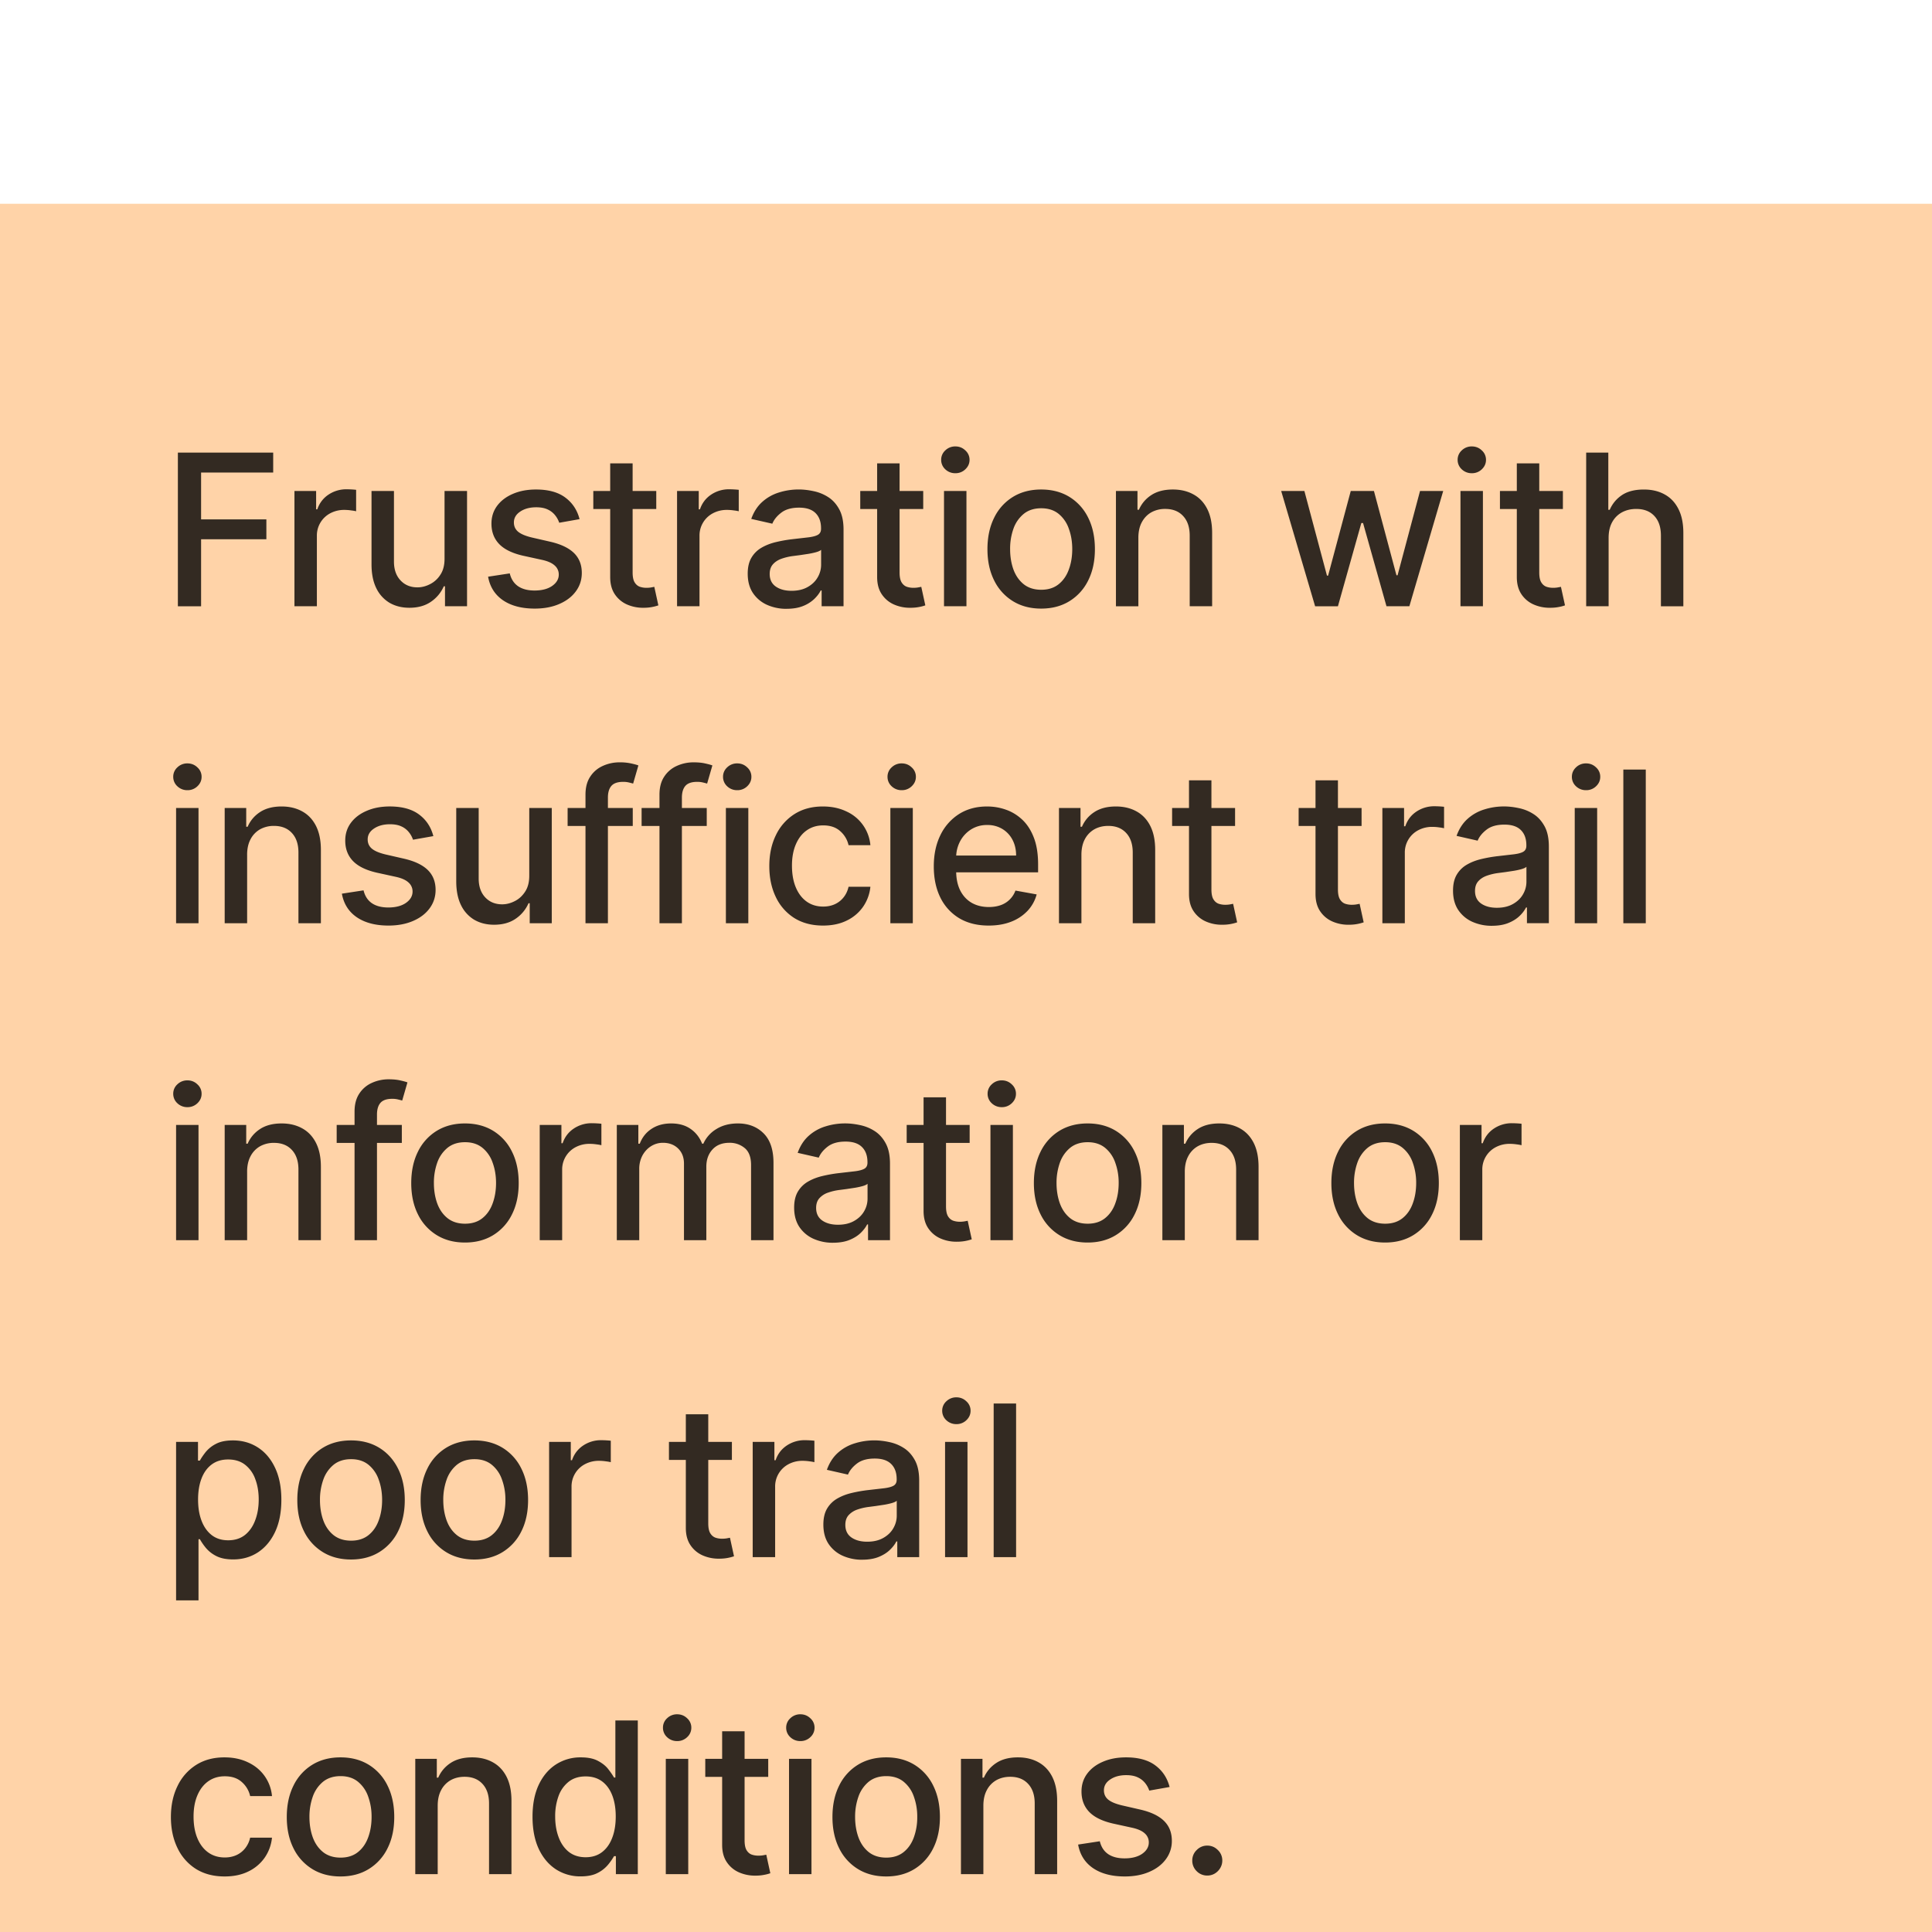
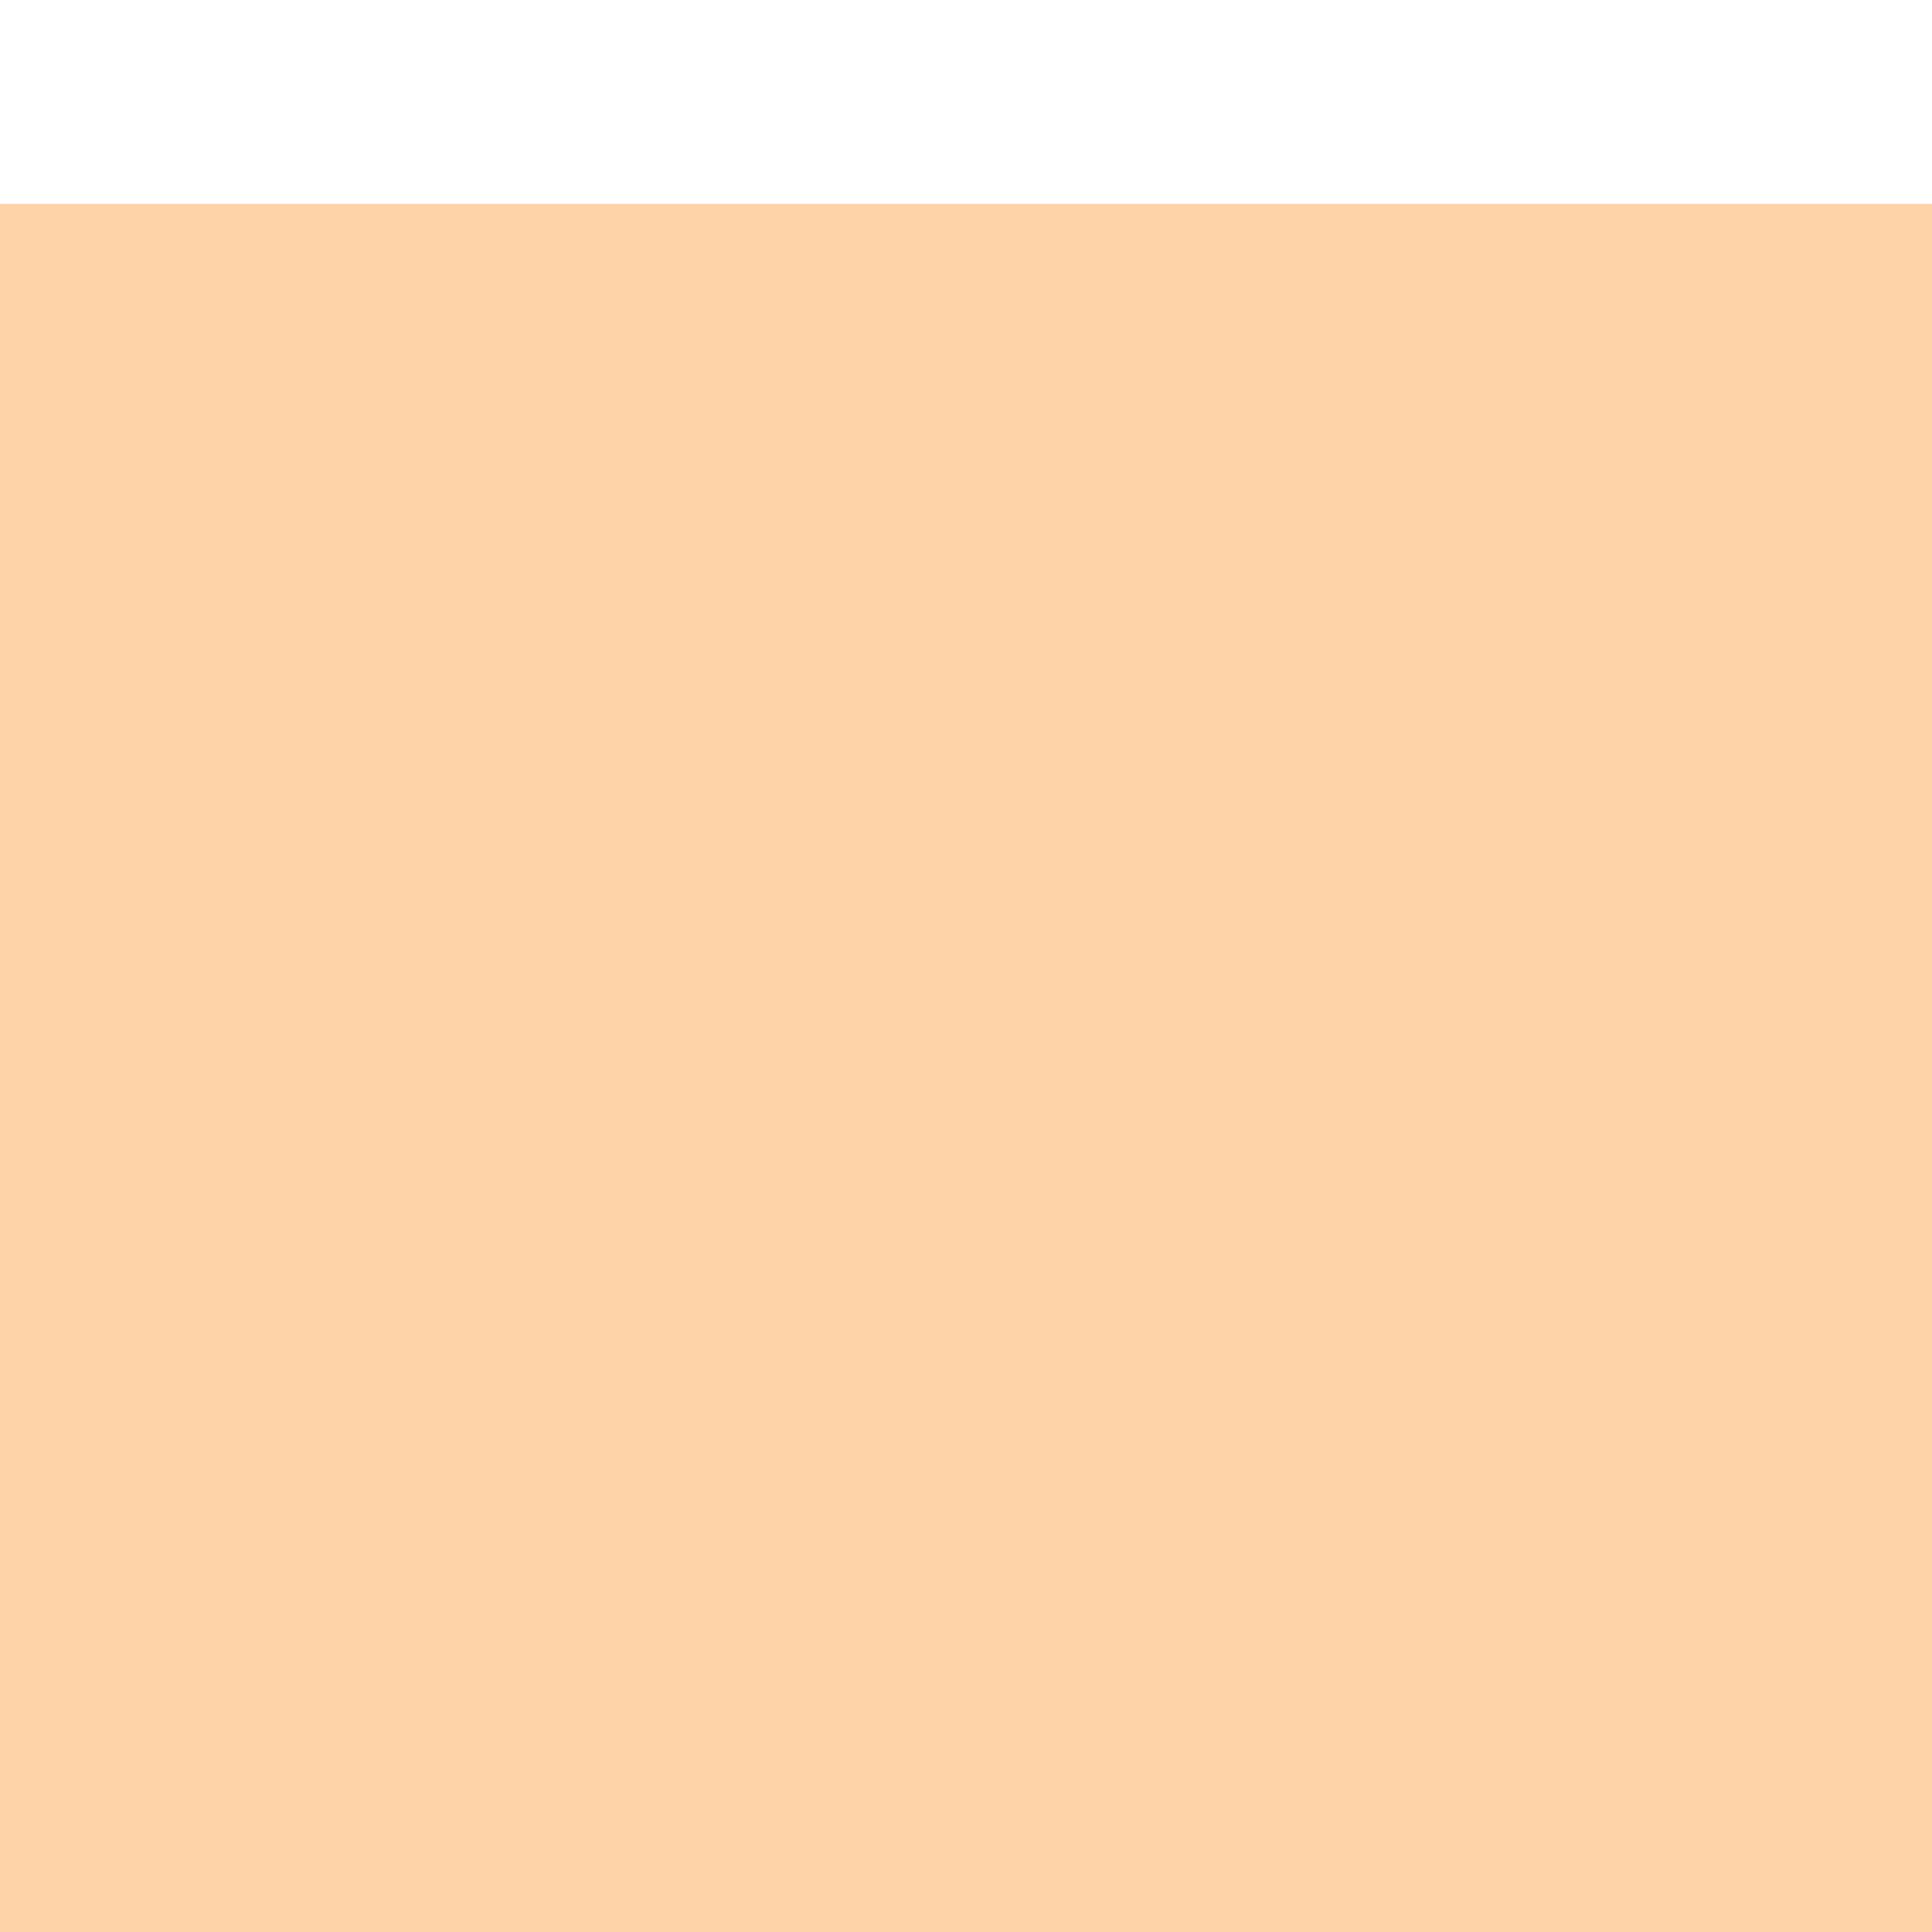
<svg xmlns="http://www.w3.org/2000/svg" width="128" height="128" fill="none">
  <g filter="url(#a)">
    <path fill="#FFD3A8" d="M0 0h128v128H0z" />
-     <path fill="#000" fill-opacity=".8" d="M11.785 26.666v-10.18H18.1v1.322h-4.777v3.102h4.325v1.318h-4.325v4.44h-1.537Zm7.723 0V19.03h1.436v1.213h.08a1.85 1.85 0 0 1 .736-.97 2.106 2.106 0 0 1 1.203-.357 6.379 6.379 0 0 1 .631.035v1.421a2.662 2.662 0 0 0-.318-.054 3.035 3.035 0 0 0-.457-.035 1.94 1.94 0 0 0-.94.224 1.662 1.662 0 0 0-.885 1.496v4.663h-1.486Zm9.944-3.166v-4.47h1.491v7.636h-1.461v-1.322h-.08a2.382 2.382 0 0 1-.845 1.02c-.384.268-.863.402-1.437.402-.49 0-.925-.108-1.302-.323a2.27 2.27 0 0 1-.885-.97c-.212-.427-.319-.956-.319-1.586V19.03h1.487v4.678c0 .52.144.935.433 1.243.288.308.662.463 1.123.463.279 0 .555-.07.83-.21a1.73 1.73 0 0 0 .691-.63c.186-.282.277-.64.274-1.074Zm8.945-2.605-1.347.238a1.599 1.599 0 0 0-.269-.492 1.33 1.33 0 0 0-.487-.383c-.205-.1-.462-.149-.77-.149-.422 0-.773.094-1.055.283-.281.186-.422.426-.422.721 0 .255.094.46.283.617.19.155.494.283.915.383l1.213.278c.703.162 1.226.413 1.571.75.345.339.517.778.517 1.318 0 .457-.132.865-.398 1.223-.261.355-.628.633-1.098.835-.468.203-1.01.304-1.626.304-.855 0-1.553-.183-2.093-.547-.54-.368-.872-.89-.994-1.566l1.436-.22c.09.375.274.659.552.851.279.189.642.284 1.089.284.487 0 .877-.102 1.168-.304.292-.205.438-.456.438-.75a.78.78 0 0 0-.269-.602c-.175-.162-.445-.285-.81-.368l-1.293-.283c-.712-.163-1.24-.421-1.58-.776-.339-.355-.508-.804-.508-1.347 0-.451.126-.845.378-1.184.252-.337.6-.601 1.044-.79.444-.192.953-.288 1.526-.288.826 0 1.475.179 1.95.537.473.354.787.83.939 1.427Zm5.082-1.865v1.193h-4.171V19.03h4.171Zm-3.052-1.83h1.486v7.224c0 .289.043.506.13.652.086.142.197.24.333.293.139.05.29.075.452.075.12 0 .224-.009.313-.025l.209-.04.268 1.228a2.936 2.936 0 0 1-.964.159 2.615 2.615 0 0 1-1.094-.209 1.876 1.876 0 0 1-.82-.676c-.209-.305-.313-.688-.313-1.148V17.2Zm4.43 9.466V19.03h1.437v1.213h.08c.14-.41.384-.734.736-.97a2.106 2.106 0 0 1 1.203-.357 6.379 6.379 0 0 1 .631.035v1.421a2.666 2.666 0 0 0-.318-.054 3.036 3.036 0 0 0-.457-.035 1.94 1.94 0 0 0-.94.224 1.662 1.662 0 0 0-.885 1.496v4.663h-1.486Zm7.261.17a3.12 3.12 0 0 1-1.312-.269 2.211 2.211 0 0 1-.93-.79c-.225-.345-.338-.768-.338-1.268 0-.431.083-.786.249-1.064.166-.279.39-.499.671-.661.282-.163.597-.285.945-.368a9.387 9.387 0 0 1 1.064-.19l1.113-.128c.285-.037.492-.095.622-.174.129-.08.194-.21.194-.388V21.5c0-.434-.123-.77-.368-1.01-.242-.238-.604-.357-1.084-.357-.5 0-.895.11-1.183.333-.286.219-.483.462-.592.73l-1.397-.317c.166-.464.408-.839.726-1.124a2.942 2.942 0 0 1 1.108-.626 4.328 4.328 0 0 1 1.318-.2c.305 0 .628.037.97.11.344.07.666.199.964.388.302.189.548.459.74.81.193.348.289.8.289 1.358v5.07h-1.452v-1.044h-.06c-.096.193-.24.382-.432.567a2.31 2.31 0 0 1-.74.463c-.302.122-.664.183-1.085.183Zm.324-1.194c.41 0 .762-.08 1.054-.243.295-.163.518-.375.67-.637a1.65 1.65 0 0 0 .235-.85v-.984c-.054.053-.156.103-.309.149-.149.043-.32.081-.512.114l-.562.085-.457.06a3.685 3.685 0 0 0-.79.184c-.236.086-.425.21-.567.372-.14.16-.21.372-.21.637 0 .368.137.646.409.835.271.186.618.278 1.039.278Zm8.724-6.612v1.193h-4.172V19.03h4.172Zm-3.053-1.83h1.486v7.224c0 .289.044.506.13.652.086.142.197.24.333.293.14.05.29.075.452.075.12 0 .224-.009.313-.025l.21-.04.268 1.228a2.936 2.936 0 0 1-.965.159 2.615 2.615 0 0 1-1.094-.209 1.876 1.876 0 0 1-.82-.676c-.209-.305-.313-.688-.313-1.148V17.2Zm4.43 9.466V19.03h1.487v7.636h-1.486Zm.752-8.814a.945.945 0 0 1-.667-.259.84.84 0 0 1-.273-.626.83.83 0 0 1 .273-.627.935.935 0 0 1 .667-.263c.258 0 .478.088.66.263a.824.824 0 0 1 .28.627c0 .242-.094.45-.28.626a.927.927 0 0 1-.66.259Zm5.686 8.969c-.716 0-1.34-.164-1.874-.493a3.317 3.317 0 0 1-1.243-1.377c-.295-.59-.443-1.28-.443-2.068 0-.792.148-1.485.443-2.078a3.31 3.31 0 0 1 1.243-1.382c.533-.328 1.158-.492 1.874-.492.716 0 1.34.164 1.874.492a3.31 3.31 0 0 1 1.243 1.382c.295.593.442 1.286.442 2.078 0 .789-.147 1.478-.442 2.068a3.317 3.317 0 0 1-1.243 1.377c-.534.329-1.158.493-1.874.493Zm.005-1.248c.464 0 .848-.123 1.153-.368.305-.245.53-.572.676-.98.15-.407.224-.856.224-1.347 0-.487-.075-.934-.224-1.342a2.188 2.188 0 0 0-.676-.99c-.305-.248-.69-.372-1.153-.372-.468 0-.855.124-1.163.373a2.22 2.22 0 0 0-.682.989 3.958 3.958 0 0 0-.218 1.342c0 .49.073.94.218 1.348.15.407.376.734.681.979.309.245.697.368 1.164.368Zm6.434-3.44v4.534h-1.486V19.03h1.427v1.243h.094c.176-.404.45-.73.825-.974.378-.246.854-.368 1.427-.368.52 0 .976.11 1.367.328.392.215.695.537.91.964.216.428.323.957.323 1.586v4.857h-1.486v-4.678c0-.553-.144-.986-.433-1.297-.288-.315-.684-.473-1.188-.473a1.86 1.86 0 0 0-.92.224c-.265.15-.475.368-.631.656-.153.285-.229.63-.229 1.034Zm11.71 4.534-2.248-7.637h1.537l1.496 5.608h.075l1.501-5.608h1.536l1.492 5.583h.074l1.487-5.583h1.536l-2.242 7.636h-1.516l-1.552-5.513h-.114l-1.551 5.514H87.13Zm9.63 0V19.03h1.487v7.636h-1.486Zm.751-8.815a.945.945 0 0 1-.666-.259.84.84 0 0 1-.273-.626.83.83 0 0 1 .273-.627.935.935 0 0 1 .666-.263c.259 0 .48.088.662.263a.824.824 0 0 1 .278.627c0 .242-.093.45-.278.626a.927.927 0 0 1-.662.259Zm6.035 1.178v1.193h-4.171V19.03h4.171Zm-3.053-1.83h1.487v7.224c0 .289.043.506.129.652.086.142.197.24.333.293.139.05.29.075.452.075a1.8 1.8 0 0 0 .314-.025l.208-.04.269 1.228a2.497 2.497 0 0 1-.368.1 2.916 2.916 0 0 1-.597.059 2.612 2.612 0 0 1-1.093-.209 1.88 1.88 0 0 1-.821-.676c-.208-.305-.313-.688-.313-1.148V17.2Zm6.082 4.932v4.534h-1.487v-10.18h1.467v3.788h.094c.179-.41.453-.737.821-.98.367-.241.848-.362 1.441-.362.524 0 .981.107 1.372.323.395.215.7.537.915.964.219.425.328.955.328 1.591v4.857h-1.486v-4.678c0-.56-.144-.994-.433-1.302-.288-.312-.689-.468-1.203-.468-.351 0-.666.075-.944.224-.275.15-.493.368-.652.656-.155.285-.233.63-.233 1.034ZM11.666 47.666V40.03h1.486v7.636h-1.486Zm.75-8.814a.945.945 0 0 1-.665-.259.84.84 0 0 1-.274-.626.83.83 0 0 1 .274-.627.935.935 0 0 1 .666-.263c.258 0 .479.088.661.264a.824.824 0 0 1 .278.626c0 .242-.092.45-.278.626a.928.928 0 0 1-.661.259Zm3.957 4.28v4.535h-1.487V40.03h1.427v1.243h.095c.175-.404.45-.73.825-.974.378-.246.853-.368 1.427-.368.52 0 .976.11 1.367.328.391.215.694.537.91.964.215.428.323.956.323 1.586v4.858h-1.487v-4.679c0-.553-.144-.986-.432-1.297-.288-.315-.684-.473-1.188-.473a1.86 1.86 0 0 0-.92.224 1.61 1.61 0 0 0-.631.656c-.153.285-.23.63-.23 1.034Zm12.337-1.237-1.347.238a1.599 1.599 0 0 0-.269-.492 1.33 1.33 0 0 0-.487-.383c-.206-.1-.462-.149-.77-.149-.422 0-.773.094-1.055.283-.281.186-.422.426-.422.721 0 .255.094.46.283.617.189.156.494.283.915.383l1.213.278c.703.162 1.226.413 1.571.75.345.339.517.778.517 1.318 0 .457-.133.865-.398 1.223-.262.355-.628.633-1.098.835-.468.202-1.01.304-1.626.304-.855 0-1.553-.183-2.093-.547-.54-.368-.872-.89-.994-1.566l1.436-.22c.09.376.274.659.552.851.278.189.641.284 1.089.284.487 0 .877-.102 1.168-.304.292-.205.438-.456.438-.75a.78.78 0 0 0-.269-.602c-.175-.163-.445-.285-.81-.368l-1.293-.283c-.712-.163-1.24-.421-1.58-.776-.339-.355-.508-.804-.508-1.347 0-.451.126-.845.378-1.183.252-.338.6-.602 1.044-.79.444-.193.953-.29 1.526-.29.826 0 1.475.18 1.95.538.473.354.786.83.939 1.426Zm6.355 2.605v-4.47h1.491v7.636h-1.461v-1.322h-.08a2.383 2.383 0 0 1-.845 1.02c-.385.268-.864.402-1.437.402-.49 0-.925-.108-1.302-.323a2.27 2.27 0 0 1-.885-.97c-.212-.427-.319-.956-.319-1.586V40.03h1.487v4.678c0 .52.144.935.432 1.243.289.309.663.463 1.124.463.278 0 .555-.07.83-.21.279-.138.509-.349.691-.63.186-.282.277-.64.274-1.074Zm6.857-4.47v1.193h-4.316V40.03h4.316Zm-3.132 7.636v-8.52c0-.478.104-.874.313-1.189a1.92 1.92 0 0 1 .83-.711 2.65 2.65 0 0 1 1.124-.239 3.4 3.4 0 0 1 .765.075c.212.046.37.09.473.13l-.348 1.202c-.07-.02-.16-.043-.269-.07a1.526 1.526 0 0 0-.397-.044c-.362 0-.62.09-.776.269-.153.178-.229.437-.229.775v8.322H38.79Zm8.034-7.636v1.193h-4.316V40.03h4.316Zm-3.132 7.636v-8.52c0-.478.104-.874.313-1.189a1.92 1.92 0 0 1 .83-.711 2.65 2.65 0 0 1 1.124-.239c.298 0 .553.025.765.075.213.046.37.09.473.13l-.348 1.202a7.032 7.032 0 0 0-.269-.07 1.527 1.527 0 0 0-.398-.044c-.36 0-.62.09-.775.269-.153.178-.229.437-.229.775v8.322h-1.486Zm4.4 0V40.03h1.486v7.636h-1.486Zm.75-8.814a.945.945 0 0 1-.666-.259.84.84 0 0 1-.273-.626.83.83 0 0 1 .273-.627.935.935 0 0 1 .666-.263c.259 0 .48.088.662.264a.824.824 0 0 1 .278.626c0 .242-.093.45-.278.626a.928.928 0 0 1-.662.259Zm5.687 8.969c-.74 0-1.376-.168-1.91-.502a3.324 3.324 0 0 1-1.223-1.398c-.285-.593-.427-1.272-.427-2.038 0-.775.146-1.46.437-2.053a3.352 3.352 0 0 1 1.233-1.397c.53-.335 1.155-.502 1.875-.502.58 0 1.097.107 1.55.323a2.716 2.716 0 0 1 1.602 2.242h-1.447a1.733 1.733 0 0 0-.547-.925c-.282-.258-.66-.387-1.134-.387-.414 0-.777.109-1.088.328-.309.215-.549.523-.721.924-.173.398-.259.869-.259 1.412 0 .557.085 1.038.254 1.442.169.404.408.718.716.94.311.222.678.333 1.098.333.282 0 .537-.052.766-.154.232-.106.426-.257.582-.453.159-.195.27-.43.333-.706h1.447a2.81 2.81 0 0 1-.483 1.323 2.776 2.776 0 0 1-1.078.914c-.448.223-.973.334-1.576.334Zm4.46-.154V40.03h1.487v7.636h-1.487Zm.75-8.815a.945.945 0 0 1-.665-.259.84.84 0 0 1-.274-.626.83.83 0 0 1 .274-.627.935.935 0 0 1 .666-.263c.258 0 .479.088.661.264a.824.824 0 0 1 .279.626c0 .242-.093.45-.279.626a.927.927 0 0 1-.661.259Zm5.762 8.969c-.753 0-1.4-.161-1.944-.483a3.272 3.272 0 0 1-1.253-1.367c-.292-.59-.438-1.28-.438-2.073 0-.782.146-1.472.438-2.068a3.398 3.398 0 0 1 1.233-1.397c.53-.335 1.15-.502 1.86-.502.43 0 .848.071 1.252.214.404.142.767.366 1.089.67.321.306.575.702.76 1.189.186.484.279 1.072.279 1.765v.527h-6.07v-1.114h4.613c0-.391-.08-.737-.238-1.039a1.803 1.803 0 0 0-.671-.72 1.875 1.875 0 0 0-1.005-.264 1.94 1.94 0 0 0-1.094.308 2.07 2.07 0 0 0-.715.795 2.296 2.296 0 0 0-.249 1.06v.87c0 .51.09.944.269 1.302.182.358.435.631.76.82.325.186.705.279 1.139.279.281 0 .538-.04.77-.12a1.599 1.599 0 0 0 .99-.97l1.406.254a2.547 2.547 0 0 1-.606 1.09 2.94 2.94 0 0 1-1.089.72c-.434.17-.93.254-1.486.254Zm6.146-4.689v4.535H70.16V40.03h1.427v1.243h.095c.175-.404.45-.73.825-.974.378-.246.853-.368 1.427-.368.52 0 .976.11 1.367.328.391.215.694.537.91.964.215.428.323.956.323 1.586v4.858h-1.487v-4.679c0-.553-.144-.986-.432-1.297-.288-.315-.684-.473-1.188-.473-.345 0-.652.075-.92.224a1.61 1.61 0 0 0-.632.656c-.152.285-.228.63-.228 1.034Zm10.18-3.102v1.193h-4.172V40.03h4.171Zm-3.053-1.83h1.486v7.224c0 .289.043.506.13.652.085.142.197.24.332.293.14.05.29.075.453.075.12 0 .224-.009.313-.025l.209-.04.268 1.228a2.917 2.917 0 0 1-.964.159 2.615 2.615 0 0 1-1.094-.209 1.876 1.876 0 0 1-.82-.676c-.209-.305-.313-.688-.313-1.148V38.2Zm11.434 1.83v1.193h-4.17V40.03h4.17Zm-3.052-1.83h1.486v7.224c0 .289.043.506.13.652.086.142.197.24.332.293.14.05.29.075.453.075.12 0 .224-.009.313-.025l.209-.04.268 1.228a2.936 2.936 0 0 1-.964.159 2.615 2.615 0 0 1-1.094-.209 1.876 1.876 0 0 1-.82-.676c-.209-.305-.313-.688-.313-1.148V38.2Zm4.43 9.466V40.03h1.437v1.213h.08c.14-.41.384-.734.736-.97a2.106 2.106 0 0 1 1.203-.357 6.386 6.386 0 0 1 .631.035v1.422a2.658 2.658 0 0 0-.318-.055 3.035 3.035 0 0 0-.457-.035 1.94 1.94 0 0 0-.94.224 1.662 1.662 0 0 0-.885 1.496v4.663h-1.486Zm7.262.17a3.12 3.12 0 0 1-1.313-.269 2.211 2.211 0 0 1-.93-.79c-.225-.345-.338-.768-.338-1.268 0-.431.083-.786.249-1.064.166-.279.39-.499.671-.661.282-.163.597-.285.945-.368a9.383 9.383 0 0 1 1.064-.19l1.113-.128c.285-.037.492-.095.622-.174.129-.08.194-.21.194-.388V42.5c0-.434-.123-.77-.368-1.01-.242-.238-.604-.357-1.084-.357-.5 0-.895.11-1.183.333-.285.219-.483.462-.592.73l-1.397-.317c.166-.464.408-.839.726-1.124a2.943 2.943 0 0 1 1.108-.626 4.328 4.328 0 0 1 1.318-.2c.305 0 .628.037.969.11.345.07.667.199.965.388.302.189.548.459.741.81.192.348.288.8.288 1.358v5.07h-1.452v-1.043h-.059a2.12 2.12 0 0 1-.433.566c-.192.186-.439.34-.74.463-.302.122-.663.184-1.084.184Zm.323-1.194c.41 0 .762-.08 1.054-.243.295-.163.518-.375.671-.637.156-.265.234-.548.234-.85v-.984c-.054.053-.156.103-.309.149-.149.043-.32.081-.512.114l-.562.085-.457.06a3.688 3.688 0 0 0-.79.184c-.236.086-.425.21-.567.372-.14.16-.209.372-.209.637 0 .368.136.646.408.835.271.186.618.278 1.039.278Zm5.159 1.024V40.03h1.486v7.636h-1.486Zm.751-8.814a.947.947 0 0 1-.667-.259.841.841 0 0 1-.273-.626c0-.245.091-.454.273-.627a.937.937 0 0 1 .667-.263c.258 0 .479.088.661.264a.822.822 0 0 1 .278.626c0 .242-.092.45-.278.626a.927.927 0 0 1-.661.259Zm3.956-1.367v10.181h-1.487v-10.18h1.487ZM11.666 68.666V61.03h1.486v7.636h-1.486Zm.75-8.814a.945.945 0 0 1-.665-.259.84.84 0 0 1-.274-.626.83.83 0 0 1 .274-.627.935.935 0 0 1 .666-.263c.258 0 .479.088.661.264a.824.824 0 0 1 .278.626c0 .242-.092.45-.278.626a.928.928 0 0 1-.661.259Zm3.957 4.28v4.534h-1.487V61.03h1.427v1.243h.095c.175-.404.45-.73.825-.974.378-.246.853-.368 1.427-.368.52 0 .976.11 1.367.328.391.215.694.537.91.964.215.428.323.956.323 1.586v4.858h-1.487v-4.679c0-.553-.144-.986-.432-1.297-.288-.315-.684-.473-1.188-.473a1.86 1.86 0 0 0-.92.224 1.61 1.61 0 0 0-.631.656c-.153.285-.23.63-.23 1.034Zm10.249-3.102v1.193h-4.316V61.03h4.316Zm-3.132 7.636v-8.52c0-.478.104-.874.313-1.189a1.92 1.92 0 0 1 .83-.711 2.65 2.65 0 0 1 1.124-.239c.298 0 .553.025.765.075.213.046.37.09.473.13l-.348 1.202a7.032 7.032 0 0 0-.269-.07 1.527 1.527 0 0 0-.398-.044c-.36 0-.62.09-.775.269-.153.178-.229.437-.229.775v8.322H23.49Zm7.315.155c-.715 0-1.34-.164-1.874-.493a3.319 3.319 0 0 1-1.243-1.377c-.295-.59-.442-1.28-.442-2.068 0-.792.147-1.485.442-2.078a3.312 3.312 0 0 1 1.243-1.382c.534-.328 1.159-.492 1.874-.492.716 0 1.341.164 1.875.492a3.31 3.31 0 0 1 1.242 1.382c.296.593.443 1.286.443 2.078 0 .789-.148 1.478-.443 2.068a3.317 3.317 0 0 1-1.242 1.377c-.534.329-1.159.493-1.875.493Zm.005-1.248c.464 0 .849-.123 1.154-.368.305-.245.53-.572.676-.98.149-.407.224-.856.224-1.347 0-.487-.075-.934-.224-1.342a2.187 2.187 0 0 0-.676-.99c-.305-.248-.69-.372-1.154-.372-.467 0-.855.124-1.163.373a2.221 2.221 0 0 0-.681.989 3.958 3.958 0 0 0-.219 1.342c0 .49.073.94.219 1.347.149.408.376.735.681.98.308.245.696.368 1.163.368Zm4.948 1.094V61.03h1.437v1.213h.08c.139-.41.384-.734.735-.97a2.106 2.106 0 0 1 1.204-.357 6.386 6.386 0 0 1 .63.035v1.422a2.66 2.66 0 0 0-.317-.055 3.037 3.037 0 0 0-.458-.035 1.94 1.94 0 0 0-.94.224 1.663 1.663 0 0 0-.884 1.496v4.663h-1.487Zm5.107 0V61.03h1.427v1.243h.095c.159-.42.419-.749.78-.984.361-.239.794-.358 1.298-.358.51 0 .938.119 1.282.358.348.238.605.566.771.984h.08a2.15 2.15 0 0 1 .87-.974c.397-.246.871-.368 1.421-.368.693 0 1.258.217 1.696.651.44.434.661 1.089.661 1.964v5.12H49.76v-4.981c0-.517-.141-.892-.423-1.124a1.537 1.537 0 0 0-1.01-.348c-.483 0-.86.15-1.128.448-.268.295-.403.674-.403 1.138v4.867h-1.481v-5.075c0-.415-.13-.748-.388-1s-.595-.378-1.01-.378c-.28 0-.541.075-.78.224-.235.146-.425.35-.571.612a1.873 1.873 0 0 0-.214.91v4.707h-1.487Zm14.33.168a3.12 3.12 0 0 1-1.313-.268 2.211 2.211 0 0 1-.93-.79c-.225-.345-.338-.768-.338-1.268 0-.431.083-.786.249-1.064.166-.278.39-.499.671-.661.282-.163.597-.285.945-.368a9.383 9.383 0 0 1 1.064-.19l1.113-.128c.285-.037.492-.095.622-.174.129-.08.194-.21.194-.388V63.5c0-.434-.123-.77-.368-1.01-.242-.238-.603-.357-1.084-.357-.5 0-.895.11-1.183.333-.285.219-.483.462-.592.73l-1.397-.317c.166-.464.408-.839.726-1.124a2.943 2.943 0 0 1 1.109-.626 4.328 4.328 0 0 1 1.317-.2c.305 0 .628.037.97.11.344.07.666.199.964.388.302.189.549.459.74.81.193.348.29.8.29 1.358v5.07H57.51v-1.043h-.06c-.095.192-.24.38-.432.566-.192.186-.439.34-.74.463-.302.122-.663.183-1.084.183Zm.323-1.193c.41 0 .762-.08 1.054-.243.295-.163.518-.375.671-.637a1.65 1.65 0 0 0 .234-.85v-.984c-.053.053-.156.103-.309.149-.149.043-.32.081-.512.114l-.562.085-.457.06a3.685 3.685 0 0 0-.79.183 1.362 1.362 0 0 0-.567.373c-.14.16-.209.372-.209.637 0 .368.136.646.408.835.272.186.618.278 1.039.278Zm8.724-6.612v1.193H60.07V61.03h4.17Zm-3.053-1.83h1.487v7.224c0 .289.043.506.129.652.086.142.197.24.333.293.14.05.29.075.452.075a1.8 1.8 0 0 0 .314-.025l.208-.04.269 1.228a2.936 2.936 0 0 1-.965.159 2.615 2.615 0 0 1-1.093-.209 1.876 1.876 0 0 1-.82-.676c-.21-.305-.314-.688-.314-1.148V59.2Zm4.431 9.466V61.03h1.487v7.636H65.62Zm.75-8.814a.945.945 0 0 1-.665-.259.84.84 0 0 1-.274-.626.83.83 0 0 1 .274-.627.935.935 0 0 1 .666-.263c.258 0 .479.088.661.264a.824.824 0 0 1 .278.626c0 .242-.092.45-.278.626a.927.927 0 0 1-.661.259Zm5.687 8.969c-.716 0-1.34-.164-1.874-.493a3.319 3.319 0 0 1-1.243-1.377c-.295-.59-.443-1.28-.443-2.068 0-.792.148-1.485.443-2.078a3.312 3.312 0 0 1 1.243-1.382c.533-.328 1.158-.492 1.874-.492.716 0 1.34.164 1.874.492a3.31 3.31 0 0 1 1.243 1.382c.295.593.443 1.286.443 2.078 0 .789-.148 1.478-.443 2.068a3.319 3.319 0 0 1-1.243 1.377c-.533.329-1.158.493-1.874.493Zm.005-1.248c.464 0 .849-.123 1.153-.368.305-.245.53-.572.676-.98.15-.407.224-.856.224-1.347a3.88 3.88 0 0 0-.224-1.342 2.187 2.187 0 0 0-.676-.99c-.305-.248-.689-.372-1.153-.372-.467 0-.855.124-1.163.373a2.222 2.222 0 0 0-.681.989 3.96 3.96 0 0 0-.22 1.342c0 .49.074.94.22 1.347.149.408.376.735.68.98.309.245.697.368 1.164.368Zm6.434-3.44v4.534H77.01V61.03h1.427v1.243h.094c.176-.404.451-.73.825-.974.378-.246.854-.368 1.427-.368.52 0 .977.11 1.368.328.39.215.694.537.91.964.215.428.322.956.322 1.586v4.858h-1.486v-4.679c0-.553-.144-.986-.433-1.297-.288-.315-.684-.473-1.188-.473-.344 0-.651.075-.92.224a1.61 1.61 0 0 0-.63.656c-.153.285-.23.63-.23 1.034Zm13.27 4.688c-.715 0-1.34-.164-1.874-.493a3.319 3.319 0 0 1-1.242-1.377c-.295-.59-.443-1.28-.443-2.068 0-.792.148-1.485.443-2.078a3.312 3.312 0 0 1 1.242-1.382c.534-.328 1.159-.492 1.875-.492s1.34.164 1.874.492a3.31 3.31 0 0 1 1.243 1.382c.295.593.442 1.286.442 2.078 0 .789-.147 1.478-.442 2.068a3.319 3.319 0 0 1-1.243 1.377c-.534.329-1.158.493-1.874.493Zm.006-1.248c.464 0 .848-.123 1.153-.368.305-.245.53-.572.676-.98.15-.407.224-.856.224-1.347a3.88 3.88 0 0 0-.224-1.342 2.187 2.187 0 0 0-.676-.99c-.305-.248-.69-.372-1.153-.372-.468 0-.855.124-1.164.373a2.222 2.222 0 0 0-.68.989 3.96 3.96 0 0 0-.22 1.342c0 .49.073.94.22 1.347.148.408.376.735.68.98.309.245.697.368 1.164.368Zm4.948 1.094V61.03h1.436v1.213h.08c.14-.41.385-.734.736-.97a2.106 2.106 0 0 1 1.203-.357 6.372 6.372 0 0 1 .631.035v1.422a2.61 2.61 0 0 0-.318-.055 3.031 3.031 0 0 0-.457-.035 1.94 1.94 0 0 0-.94.224 1.662 1.662 0 0 0-.885 1.496v4.663H96.72ZM11.666 92.53v-10.5h1.452v1.238h.124c.086-.159.21-.343.373-.552a2.11 2.11 0 0 1 .676-.547c.288-.159.67-.238 1.143-.238.617 0 1.167.156 1.651.467.484.312.863.76 1.139 1.347.278.587.417 1.293.417 2.118 0 .826-.137 1.533-.412 2.123-.276.587-.653 1.04-1.134 1.357-.48.315-1.03.473-1.646.473-.464 0-.843-.078-1.138-.234a2.157 2.157 0 0 1-.686-.547 4.142 4.142 0 0 1-.383-.557h-.09v4.052h-1.486Zm1.457-6.682c0 .537.078 1.008.233 1.412.156.405.382.721.677.95.295.225.656.338 1.083.338.444 0 .816-.118 1.114-.353.298-.239.524-.562.676-.97.156-.407.234-.866.234-1.377 0-.504-.076-.956-.229-1.357a2.078 2.078 0 0 0-.676-.95c-.298-.231-.671-.347-1.119-.347-.43 0-.795.11-1.093.333-.295.222-.52.531-.672.93-.152.397-.228.861-.228 1.391Zm10.134 3.973c-.716 0-1.34-.164-1.874-.493a3.319 3.319 0 0 1-1.243-1.377c-.295-.59-.442-1.28-.442-2.068 0-.792.147-1.485.442-2.078a3.312 3.312 0 0 1 1.243-1.382c.534-.328 1.158-.492 1.874-.492.716 0 1.341.164 1.875.492.533.328.947.789 1.242 1.382.296.593.443 1.286.443 2.078 0 .789-.148 1.478-.442 2.068a3.319 3.319 0 0 1-1.243 1.377c-.534.329-1.159.493-1.875.493Zm.005-1.248c.464 0 .849-.123 1.154-.368.305-.245.53-.572.676-.98.149-.407.224-.856.224-1.347 0-.487-.075-.934-.224-1.342a2.187 2.187 0 0 0-.676-.99c-.305-.248-.69-.372-1.154-.372-.467 0-.855.124-1.163.372a2.221 2.221 0 0 0-.681.99 3.96 3.96 0 0 0-.219 1.342c0 .49.073.94.219 1.347.149.408.376.735.68.98.31.245.697.368 1.164.368Zm8.165 1.248c-.716 0-1.34-.164-1.875-.493a3.319 3.319 0 0 1-1.242-1.377c-.295-.59-.443-1.28-.443-2.068 0-.792.148-1.485.443-2.078a3.312 3.312 0 0 1 1.242-1.382c.534-.328 1.159-.492 1.875-.492s1.34.164 1.874.492a3.31 3.31 0 0 1 1.243 1.382c.295.593.443 1.286.443 2.078 0 .789-.148 1.478-.443 2.068a3.319 3.319 0 0 1-1.243 1.377c-.534.329-1.158.493-1.874.493Zm.005-1.248c.464 0 .848-.123 1.153-.368.305-.245.53-.572.676-.98.15-.407.224-.856.224-1.347a3.88 3.88 0 0 0-.224-1.342 2.187 2.187 0 0 0-.676-.99c-.305-.248-.69-.372-1.153-.372-.467 0-.855.124-1.164.372a2.222 2.222 0 0 0-.68.99 3.96 3.96 0 0 0-.22 1.342c0 .49.074.94.22 1.347.148.408.375.735.68.98.309.245.697.368 1.164.368Zm4.948 1.094V82.03h1.436v1.213h.08c.14-.41.385-.734.736-.97a2.106 2.106 0 0 1 1.203-.357 6.379 6.379 0 0 1 .631.035v1.422a2.662 2.662 0 0 0-.318-.055 3.035 3.035 0 0 0-.457-.035 1.94 1.94 0 0 0-.94.224 1.662 1.662 0 0 0-.885 1.496v4.663H36.38Zm12.11-7.637v1.193h-4.17V82.03h4.17Zm-3.052-1.83h1.486v7.224c0 .289.044.506.13.652.086.142.197.24.333.293.139.05.29.075.452.075.12 0 .224-.009.313-.025l.21-.04.268 1.228a2.936 2.936 0 0 1-.965.159 2.615 2.615 0 0 1-1.093-.209 1.876 1.876 0 0 1-.82-.676c-.21-.305-.314-.688-.314-1.148V80.2Zm4.43 9.466V82.03h1.438v1.213h.08c.138-.41.384-.734.735-.97a2.106 2.106 0 0 1 1.203-.357 6.379 6.379 0 0 1 .632.035v1.422a2.658 2.658 0 0 0-.319-.055 3.035 3.035 0 0 0-.457-.035 1.94 1.94 0 0 0-.94.224 1.662 1.662 0 0 0-.885 1.496v4.663H49.87Zm7.262.17a3.12 3.12 0 0 1-1.313-.269 2.211 2.211 0 0 1-.93-.79c-.225-.345-.337-.768-.337-1.268 0-.431.083-.786.248-1.064.166-.278.39-.499.671-.661.282-.163.597-.285.945-.368a9.389 9.389 0 0 1 1.064-.19l1.114-.128c.285-.037.492-.095.621-.174.13-.08.194-.21.194-.388V84.5c0-.434-.123-.77-.368-1.01-.242-.238-.603-.357-1.084-.357-.5 0-.895.11-1.183.333-.285.219-.482.462-.592.73l-1.397-.317c.166-.464.408-.839.726-1.124a2.943 2.943 0 0 1 1.109-.626 4.328 4.328 0 0 1 1.317-.2c.305 0 .628.037.97.11.344.07.666.199.964.388.302.189.549.459.741.81.192.348.288.8.288 1.358v5.07h-1.451v-1.043h-.06c-.096.192-.24.38-.433.566-.192.186-.439.34-.74.463-.302.122-.663.183-1.084.183Zm.323-1.194c.411 0 .762-.08 1.054-.243.295-.163.519-.375.671-.637.156-.265.234-.548.234-.85v-.984c-.053.053-.156.103-.308.149a4.81 4.81 0 0 1-.512.114l-.562.085-.458.06a3.688 3.688 0 0 0-.79.183 1.375 1.375 0 0 0-.567.373c-.14.16-.209.372-.209.637 0 .368.136.646.408.835.272.186.618.278 1.039.278Zm5.16 1.025V82.03h1.486v7.636h-1.487Zm.75-8.815a.945.945 0 0 1-.666-.259.84.84 0 0 1-.274-.626.83.83 0 0 1 .274-.626.935.935 0 0 1 .666-.264c.258 0 .479.088.661.264a.824.824 0 0 1 .279.626c0 .242-.093.45-.279.626a.927.927 0 0 1-.661.259Zm3.956-1.367v10.181h-1.486v-10.18h1.486ZM14.883 110.82c-.74 0-1.376-.168-1.91-.503a3.32 3.32 0 0 1-1.222-1.397c-.285-.593-.428-1.272-.428-2.038 0-.775.146-1.46.438-2.053a3.35 3.35 0 0 1 1.232-1.397c.53-.335 1.155-.502 1.875-.502.58 0 1.097.107 1.55.323.455.212.821.51 1.1.895a2.7 2.7 0 0 1 .502 1.347h-1.447a1.735 1.735 0 0 0-.547-.925c-.282-.258-.66-.387-1.133-.387-.415 0-.778.109-1.09.328-.307.215-.548.523-.72.924-.172.398-.259.869-.259 1.412 0 .557.085 1.038.254 1.442.169.404.408.718.716.94.311.222.678.333 1.099.333.281 0 .537-.052.765-.154a1.56 1.56 0 0 0 .582-.453 1.7 1.7 0 0 0 .333-.706h1.447a2.812 2.812 0 0 1-.482 1.323 2.782 2.782 0 0 1-1.08.915c-.447.222-.972.333-1.575.333Zm7.677 0c-.716 0-1.34-.164-1.874-.493a3.318 3.318 0 0 1-1.243-1.377c-.295-.59-.443-1.279-.443-2.068 0-.792.148-1.485.443-2.078a3.313 3.313 0 0 1 1.243-1.382c.533-.328 1.158-.492 1.874-.492.716 0 1.34.164 1.874.492a3.31 3.31 0 0 1 1.243 1.382c.295.593.443 1.286.443 2.078 0 .789-.148 1.478-.443 2.068a3.318 3.318 0 0 1-1.243 1.377c-.533.329-1.158.493-1.874.493Zm.005-1.248c.464 0 .848-.123 1.153-.368.305-.245.53-.572.677-.98.149-.407.223-.856.223-1.347a3.88 3.88 0 0 0-.223-1.342 2.19 2.19 0 0 0-.677-.99c-.305-.248-.689-.372-1.153-.372-.467 0-.855.124-1.163.372a2.227 2.227 0 0 0-.681.99 3.957 3.957 0 0 0-.22 1.342c0 .491.074.94.22 1.347.149.408.376.735.68.98.309.245.697.368 1.164.368Zm6.434-3.441v4.535h-1.486v-7.637h1.427v1.243h.094c.176-.404.451-.729.826-.974.377-.246.853-.368 1.426-.368.52 0 .977.109 1.368.328.39.215.694.537.91.964.215.428.322.957.322 1.586v4.858H32.4v-4.679c0-.553-.144-.986-.432-1.297-.289-.315-.685-.473-1.189-.473-.344 0-.651.075-.92.224a1.61 1.61 0 0 0-.63.656c-.153.285-.23.63-.23 1.034Zm9.474 4.684a2.959 2.959 0 0 1-1.65-.473c-.481-.318-.86-.77-1.134-1.357-.272-.59-.408-1.297-.408-2.123 0-.825.138-1.531.413-2.118.278-.586.66-1.035 1.143-1.347a2.97 2.97 0 0 1 1.646-.467c.474 0 .855.079 1.143.238.292.156.517.338.676.547.163.209.289.393.378.552h.09v-3.783h1.486v10.182h-1.452v-1.189h-.124a3.96 3.96 0 0 1-.388.557 2.155 2.155 0 0 1-.686.547c-.291.156-.67.234-1.133.234Zm.328-1.268c.427 0 .789-.113 1.084-.338.298-.229.523-.545.676-.95.156-.404.233-.875.233-1.412 0-.53-.076-.994-.228-1.392-.153-.397-.376-.707-.671-.929-.295-.222-.66-.334-1.094-.334-.448 0-.82.116-1.119.349a2.125 2.125 0 0 0-.676.949 3.878 3.878 0 0 0-.224 1.357c0 .511.077.97.23 1.377.152.408.377.731.675.97.302.235.673.353 1.114.353Zm5.31 1.119v-7.637h1.487v7.637h-1.486Zm.752-8.815a.943.943 0 0 1-.667-.259.838.838 0 0 1-.273-.626.83.83 0 0 1 .273-.626.934.934 0 0 1 .666-.264c.259 0 .48.088.662.264a.823.823 0 0 1 .278.626.832.832 0 0 1-.278.626.925.925 0 0 1-.662.259Zm6.034 1.178v1.193h-4.171v-1.193h4.17Zm-3.053-1.829h1.487v7.223c0 .289.043.506.129.652.086.142.197.24.333.293.14.05.29.074.453.074a1.8 1.8 0 0 0 .313-.024l.209-.04.268 1.228a2.509 2.509 0 0 1-.368.099 2.85 2.85 0 0 1-.596.06 2.61 2.61 0 0 1-1.094-.209 1.877 1.877 0 0 1-.82-.676c-.21-.305-.314-.688-.314-1.148V101.2Zm4.431 9.466v-7.637h1.487v7.637h-1.487Zm.75-8.815a.943.943 0 0 1-.665-.259.838.838 0 0 1-.274-.626.83.83 0 0 1 .274-.626.934.934 0 0 1 .666-.264c.258 0 .479.088.661.264a.822.822 0 0 1 .279.626.831.831 0 0 1-.279.626.925.925 0 0 1-.661.259Zm5.687 8.969c-.716 0-1.34-.164-1.874-.493a3.318 3.318 0 0 1-1.243-1.377c-.295-.59-.443-1.279-.443-2.068 0-.792.148-1.485.443-2.078a3.313 3.313 0 0 1 1.243-1.382c.533-.328 1.158-.492 1.874-.492.716 0 1.34.164 1.874.492a3.31 3.31 0 0 1 1.243 1.382c.295.593.443 1.286.443 2.078 0 .789-.148 1.478-.443 2.068a3.318 3.318 0 0 1-1.243 1.377c-.533.329-1.158.493-1.874.493Zm.005-1.248c.464 0 .849-.123 1.153-.368.305-.245.53-.572.677-.98a3.89 3.89 0 0 0 .223-1.347 3.88 3.88 0 0 0-.223-1.342 2.191 2.191 0 0 0-.677-.99c-.304-.248-.689-.372-1.153-.372-.467 0-.855.124-1.163.372a2.226 2.226 0 0 0-.681.99 3.954 3.954 0 0 0-.22 1.342c0 .491.074.94.22 1.347.149.408.376.735.68.98.309.245.697.368 1.164.368Zm6.434-3.441v4.535h-1.486v-7.637h1.427v1.243h.094c.176-.404.451-.729.826-.974.377-.246.853-.368 1.426-.368.52 0 .977.109 1.368.328.39.215.694.537.91.964.215.428.323.957.323 1.586v4.858h-1.487v-4.679c0-.553-.144-.986-.433-1.297-.288-.315-.684-.473-1.188-.473-.344 0-.651.075-.92.224a1.61 1.61 0 0 0-.63.656c-.153.285-.23.63-.23 1.034Zm12.338-1.238-1.348.239a1.604 1.604 0 0 0-.268-.492 1.332 1.332 0 0 0-.488-.383c-.205-.099-.462-.149-.77-.149-.421 0-.772.094-1.054.283-.282.186-.423.426-.423.721 0 .255.095.461.284.617.189.155.494.283.915.383l1.213.278c.702.162 1.226.413 1.57.751.345.338.518.777.518 1.317a2 2 0 0 1-.398 1.223c-.262.355-.628.633-1.099.835-.467.203-1.01.304-1.626.304-.855 0-1.552-.183-2.093-.547-.54-.368-.871-.89-.994-1.566l1.437-.219c.09.374.273.658.552.85.278.189.641.283 1.088.283.488 0 .877-.101 1.169-.303.291-.205.437-.456.437-.751a.78.78 0 0 0-.268-.601c-.176-.162-.446-.285-.81-.368l-1.293-.283c-.713-.163-1.24-.421-1.581-.776-.338-.355-.507-.804-.507-1.347 0-.451.126-.845.378-1.183.252-.339.6-.602 1.044-.791.444-.192.953-.288 1.526-.288.825 0 1.475.179 1.949.537.474.354.787.83.94 1.426Zm2.496 5.867a.966.966 0 0 1-.7-.288.964.964 0 0 1-.294-.706.94.94 0 0 1 .293-.696.956.956 0 0 1 .701-.294c.272 0 .506.098.701.294a.94.94 0 0 1 .294.696.95.95 0 0 1-.14.502 1.028 1.028 0 0 1-.357.358.952.952 0 0 1-.498.134Z" />
  </g>
  <defs>
    <filter id="a" width="148" height="148" x="-10" y="-2" color-interpolation-filters="sRGB" filterUnits="userSpaceOnUse">
      <feFlood flood-opacity="0" result="BackgroundImageFix" />
      <feColorMatrix in="SourceAlpha" result="hardAlpha" values="0 0 0 0 0 0 0 0 0 0 0 0 0 0 0 0 0 0 127 0" />
      <feOffset dy="2.5" />
      <feGaussianBlur stdDeviation="1" />
      <feColorMatrix values="0 0 0 0 0 0 0 0 0 0 0 0 0 0 0 0 0 0 0.02 0" />
      <feBlend in2="BackgroundImageFix" result="effect1_dropShadow_1_416" />
      <feColorMatrix in="SourceAlpha" result="hardAlpha" values="0 0 0 0 0 0 0 0 0 0 0 0 0 0 0 0 0 0 127 0" />
      <feOffset dy="3" />
      <feGaussianBlur stdDeviation="2.5" />
      <feColorMatrix values="0 0 0 0 0 0 0 0 0 0 0 0 0 0 0 0 0 0 0.04 0" />
      <feBlend in2="effect1_dropShadow_1_416" result="effect2_dropShadow_1_416" />
      <feColorMatrix in="SourceAlpha" result="hardAlpha" values="0 0 0 0 0 0 0 0 0 0 0 0 0 0 0 0 0 0 127 0" />
      <feOffset dy="8" />
      <feGaussianBlur stdDeviation="5" />
      <feColorMatrix values="0 0 0 0 0 0 0 0 0 0 0 0 0 0 0 0 0 0 0.08 0" />
      <feBlend in2="effect2_dropShadow_1_416" result="effect3_dropShadow_1_416" />
      <feBlend in="SourceGraphic" in2="effect3_dropShadow_1_416" result="shape" />
    </filter>
  </defs>
</svg>